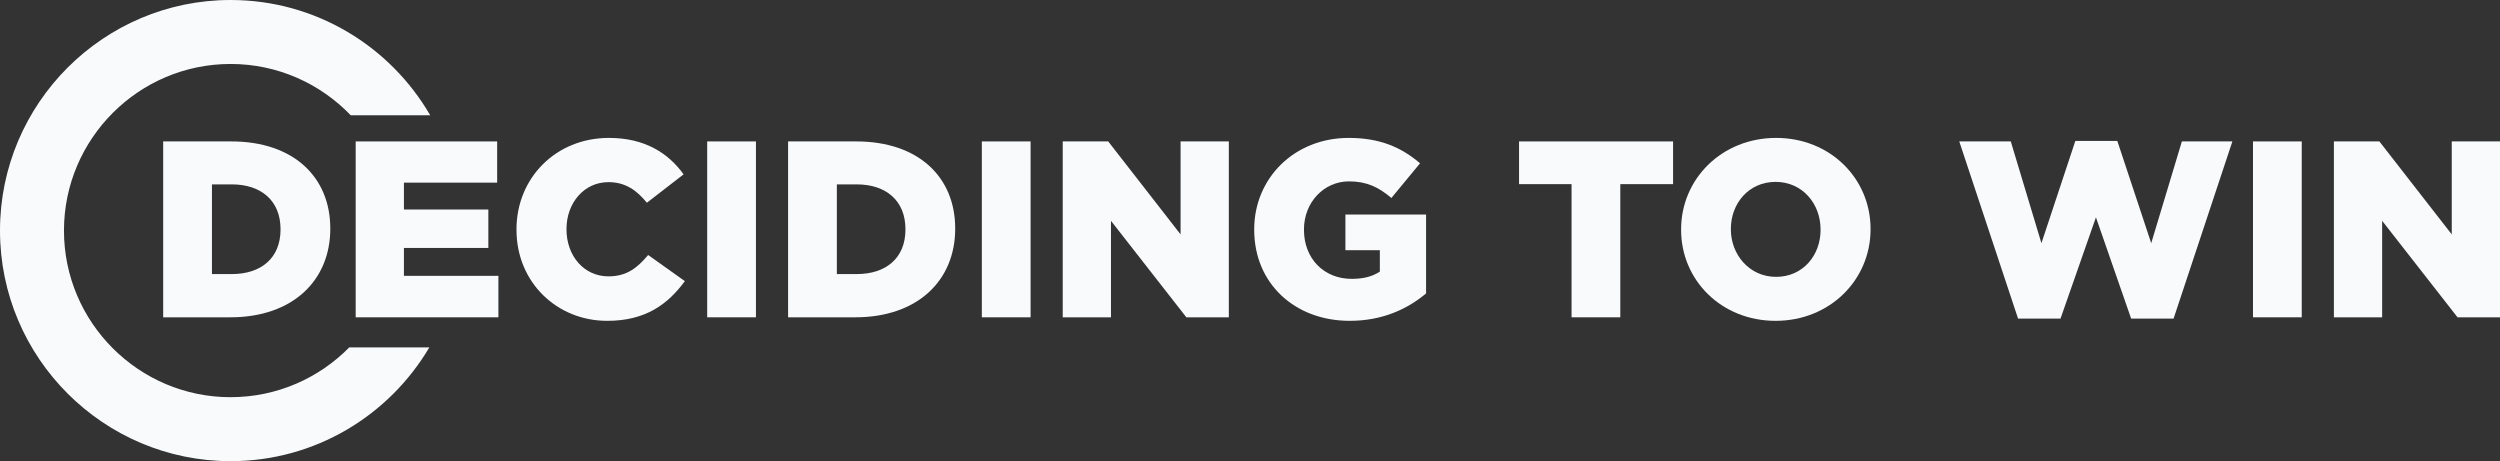
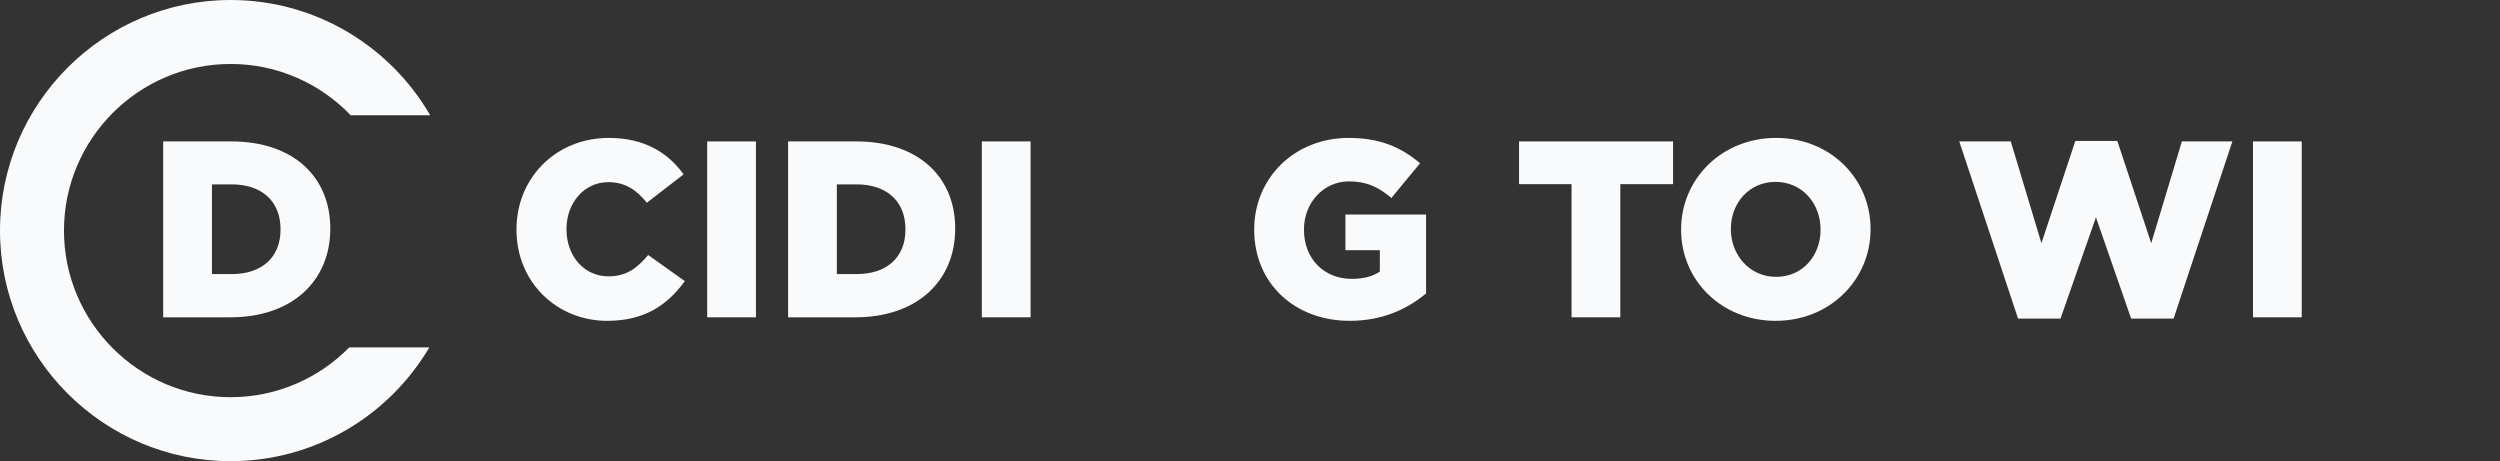
<svg xmlns="http://www.w3.org/2000/svg" id="Layer_2" data-name="Layer 2" viewBox="0 0 1460.17 269.35">
  <rect x="0" y="0" width="1460.17" height="269.35" fill="#333333" stroke="none" />
  <defs>
    <style>
      .cls-1 {
        fill: #f8fafc;
      }
    </style>
  </defs>
  <g id="Layer_1-2" data-name="Layer 1">
    <path class="cls-1" d="M134.69,231.99c-53.66,0-97.33-43.67-97.33-97.3s43.67-97.33,97.33-97.33c27.53,0,52.45,11.51,70.17,29.98h46.42C227.97,27.11,184.42,0,134.69,0,60.43,0,0,60.43,0,134.69s60.43,134.66,134.69,134.66c49.39,0,92.63-26.71,116.08-66.46h-46.77c-17.65,17.96-42.22,29.09-69.3,29.09Z" />
    <g>
      <path class="cls-1" d="M95.32,82.6h39.77c36.54,0,57.82,20.99,57.82,50.78v.29c0,29.79-21.57,51.66-58.41,51.66h-39.19v-102.73ZM123.79,107.69v52.39h11.59c17.17,0,28.47-9.39,28.47-25.98v-.29c0-16.58-11.3-26.12-28.47-26.12h-11.59Z" />
-       <path class="cls-1" d="M207.74,82.6h82.63v24.07h-54.45v15.7h49.31v22.45h-49.31v16.29h55.18v24.22h-83.36v-102.73Z" />
      <path class="cls-1" d="M301.66,134.26v-.29c0-29.94,22.89-53.42,54.01-53.42,20.84,0,34.64,8.81,43.59,21.28l-21.43,16.58c-5.87-7.19-12.47-12.03-22.45-12.03-14.38,0-24.51,12.33-24.51,27.3v.29c0,15.41,10.13,27.44,24.51,27.44,10.71,0,16.88-4.99,23.19-12.47l21.43,15.26c-9.83,13.35-22.75,23.19-45.35,23.19-29.35,0-52.98-22.45-52.98-53.13Z" />
      <path class="cls-1" d="M413.05,82.6h28.47v102.73h-28.47v-102.73Z" />
      <path class="cls-1" d="M460.31,82.6h39.77c36.54,0,57.82,20.99,57.82,50.78v.29c0,29.79-21.57,51.66-58.41,51.66h-39.19v-102.73ZM488.78,107.69v52.39h11.59c17.17,0,28.47-9.39,28.47-25.98v-.29c0-16.58-11.3-26.12-28.47-26.12h-11.59Z" />
      <path class="cls-1" d="M573.46,82.6h28.47v102.73h-28.47v-102.73Z" />
-       <path class="cls-1" d="M620.71,82.6h26.56l42.27,54.3v-54.3h28.18v102.73h-24.8l-44.03-56.36v56.36h-28.18v-102.73Z" />
      <path class="cls-1" d="M732.54,134.26v-.29c0-29.94,23.48-53.42,55.18-53.42,18.2,0,30.67,5.43,41.68,14.82l-16.73,20.25c-7.49-6.31-14.38-9.69-24.8-9.69-14.68,0-26.27,12.33-26.27,28.03v.29c0,16.73,11.59,28.62,27.88,28.62,7.04,0,12.33-1.47,16.44-4.26v-12.47h-20.11v-20.84h47.11v46.08c-11.01,9.25-25.68,16-44.61,16-32.14,0-55.77-21.87-55.77-53.13Z" />
      <path class="cls-1" d="M917.9,107.55h-30.67v-24.95h89.96v24.95h-30.82v77.78h-28.47v-77.78Z" />
      <path class="cls-1" d="M981.88,134.26v-.29c0-29.5,23.78-53.42,55.47-53.42s55.18,23.78,55.18,53.13v.29c0,29.5-23.78,53.42-55.47,53.42s-55.18-23.77-55.18-53.13ZM1063.33,134.26v-.29c0-14.97-10.57-27.74-26.27-27.74s-26.12,12.62-26.12,27.44v.29c0,14.68,10.71,27.74,26.42,27.74s25.98-12.62,25.98-27.44Z" />
      <path class="cls-1" d="M1144.34,82.6h30.09l17.9,59.44,19.81-59.73h24.51l19.81,59.73,17.9-59.44h29.5l-34.34,103.47h-24.8l-20.55-59.14-20.69,59.14h-24.8l-34.34-103.47Z" />
      <path class="cls-1" d="M1315.9,82.6h28.47v102.73h-28.47v-102.73Z" />
-       <path class="cls-1" d="M1363.16,82.6h26.56l42.27,54.3v-54.3h28.18v102.73h-24.8l-44.03-56.36v56.36h-28.18v-102.73Z" />
    </g>
  </g>
</svg>